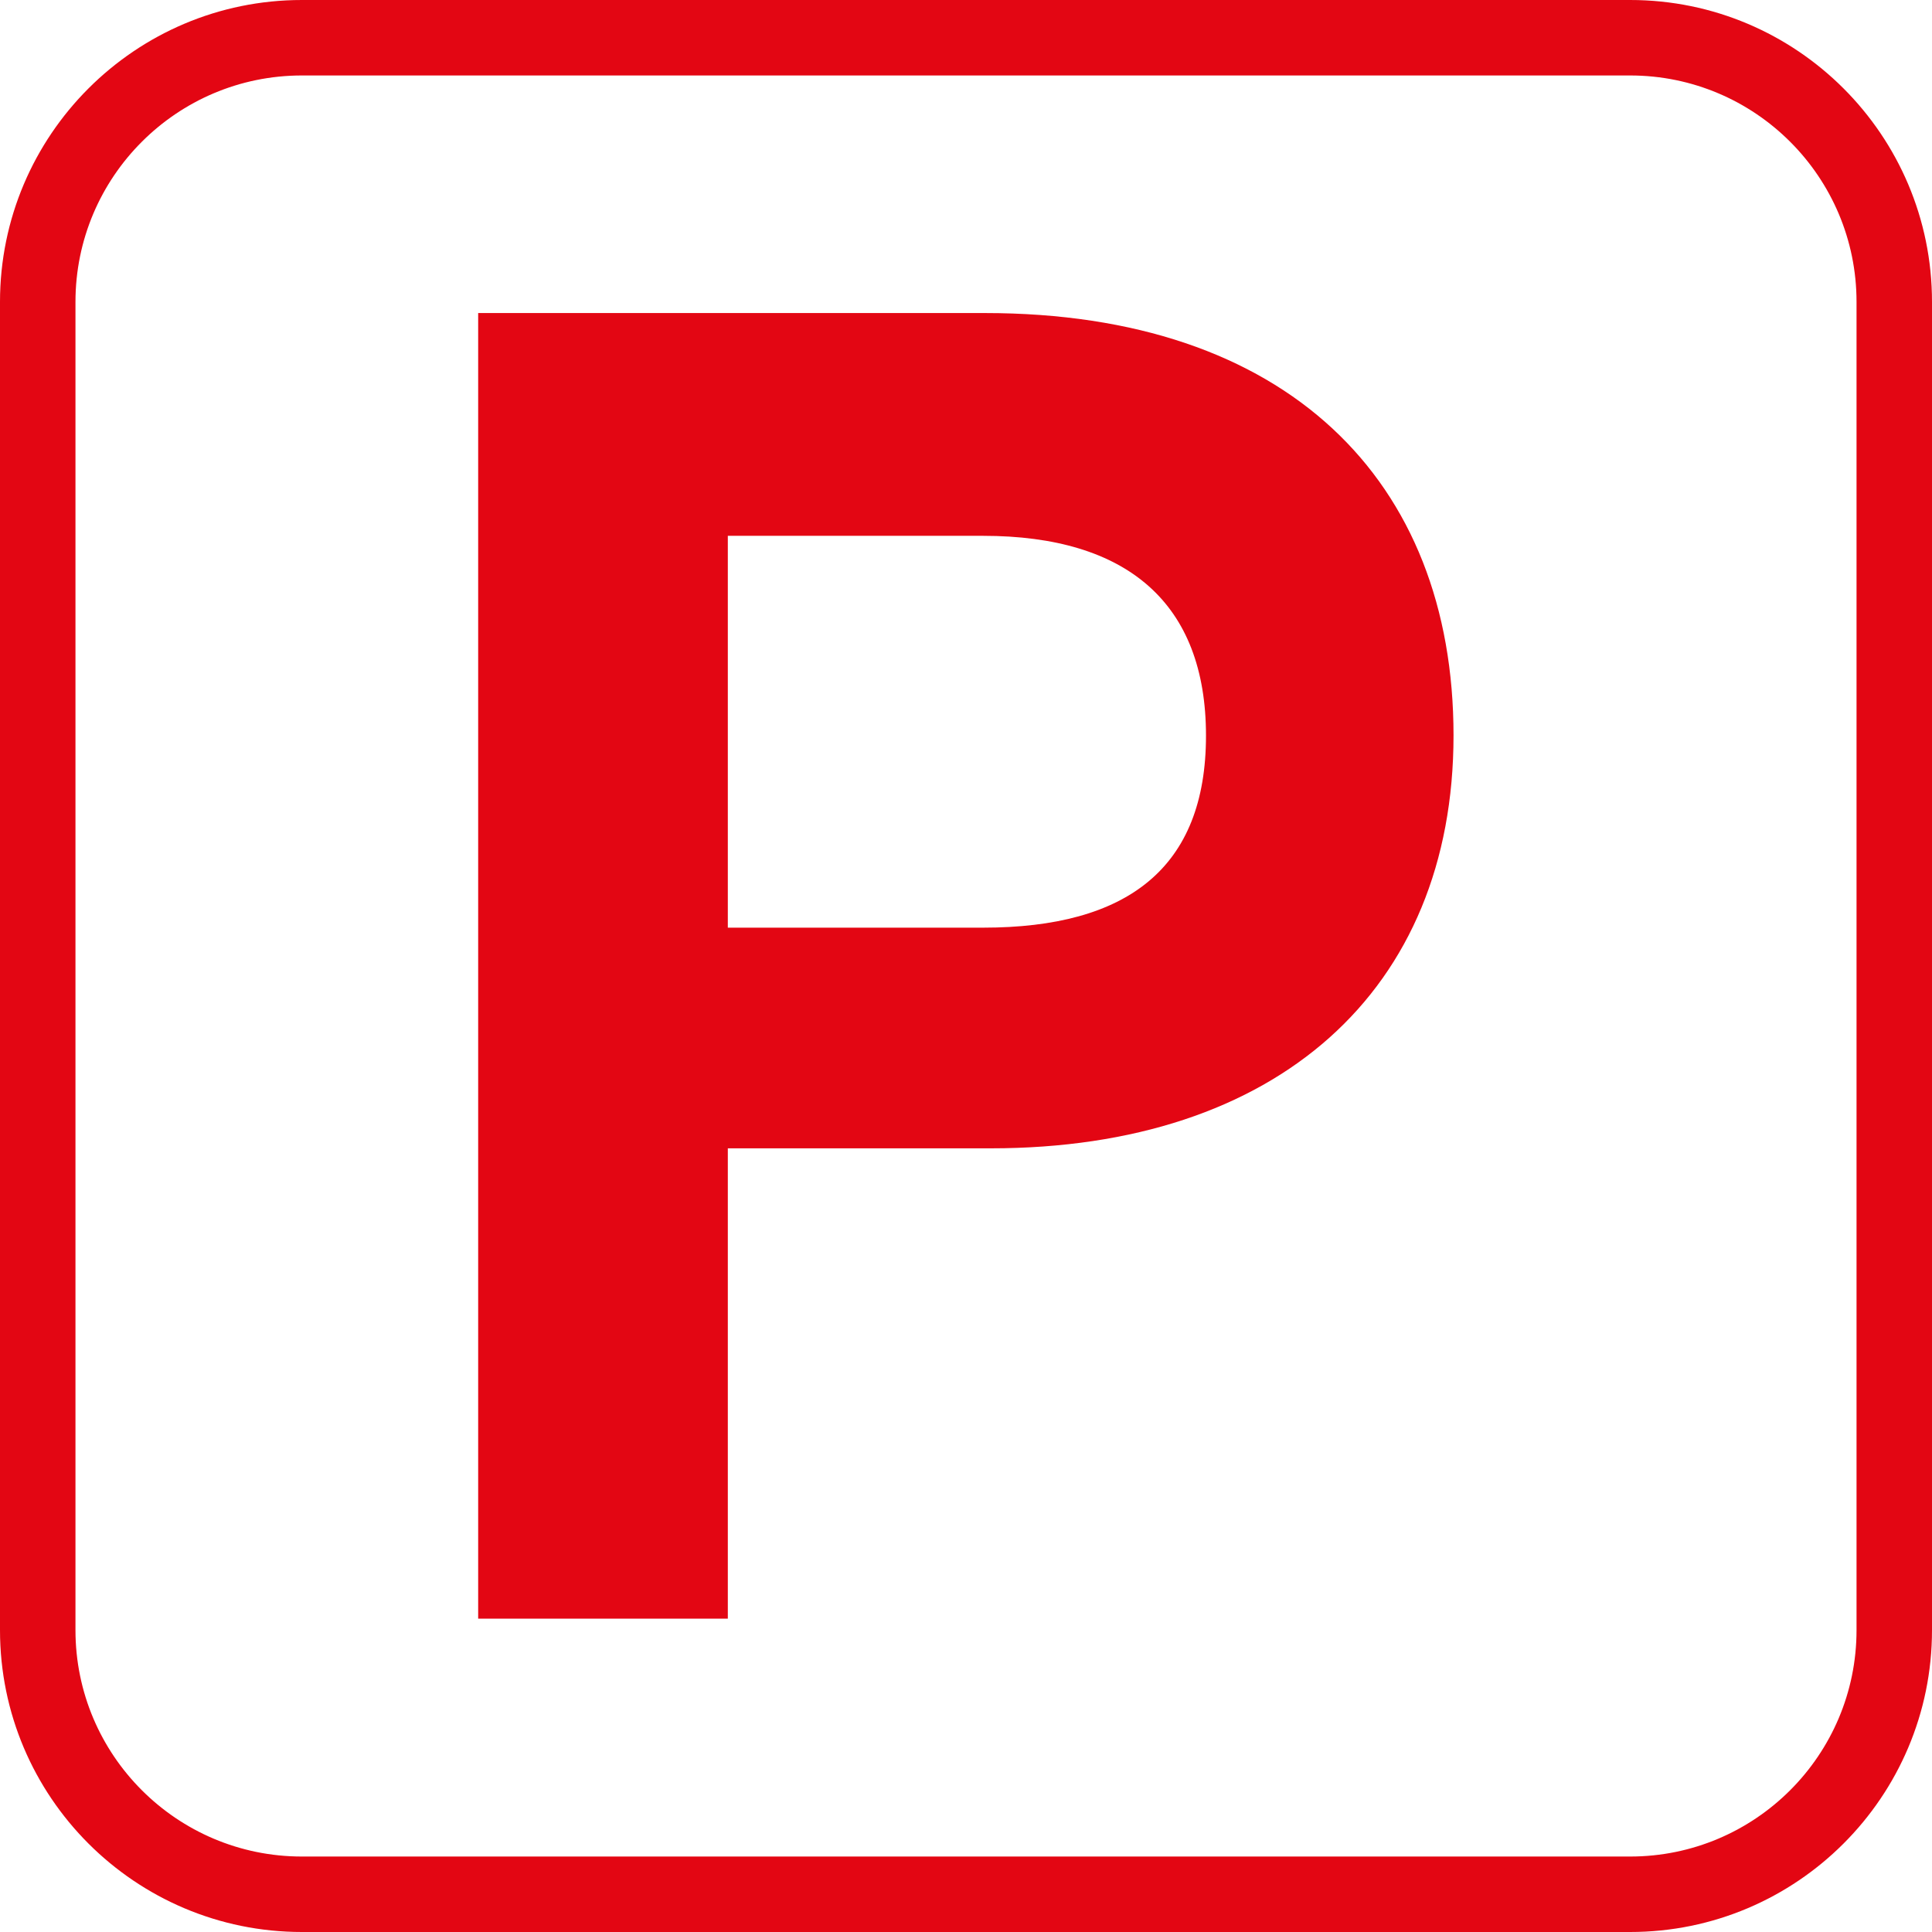
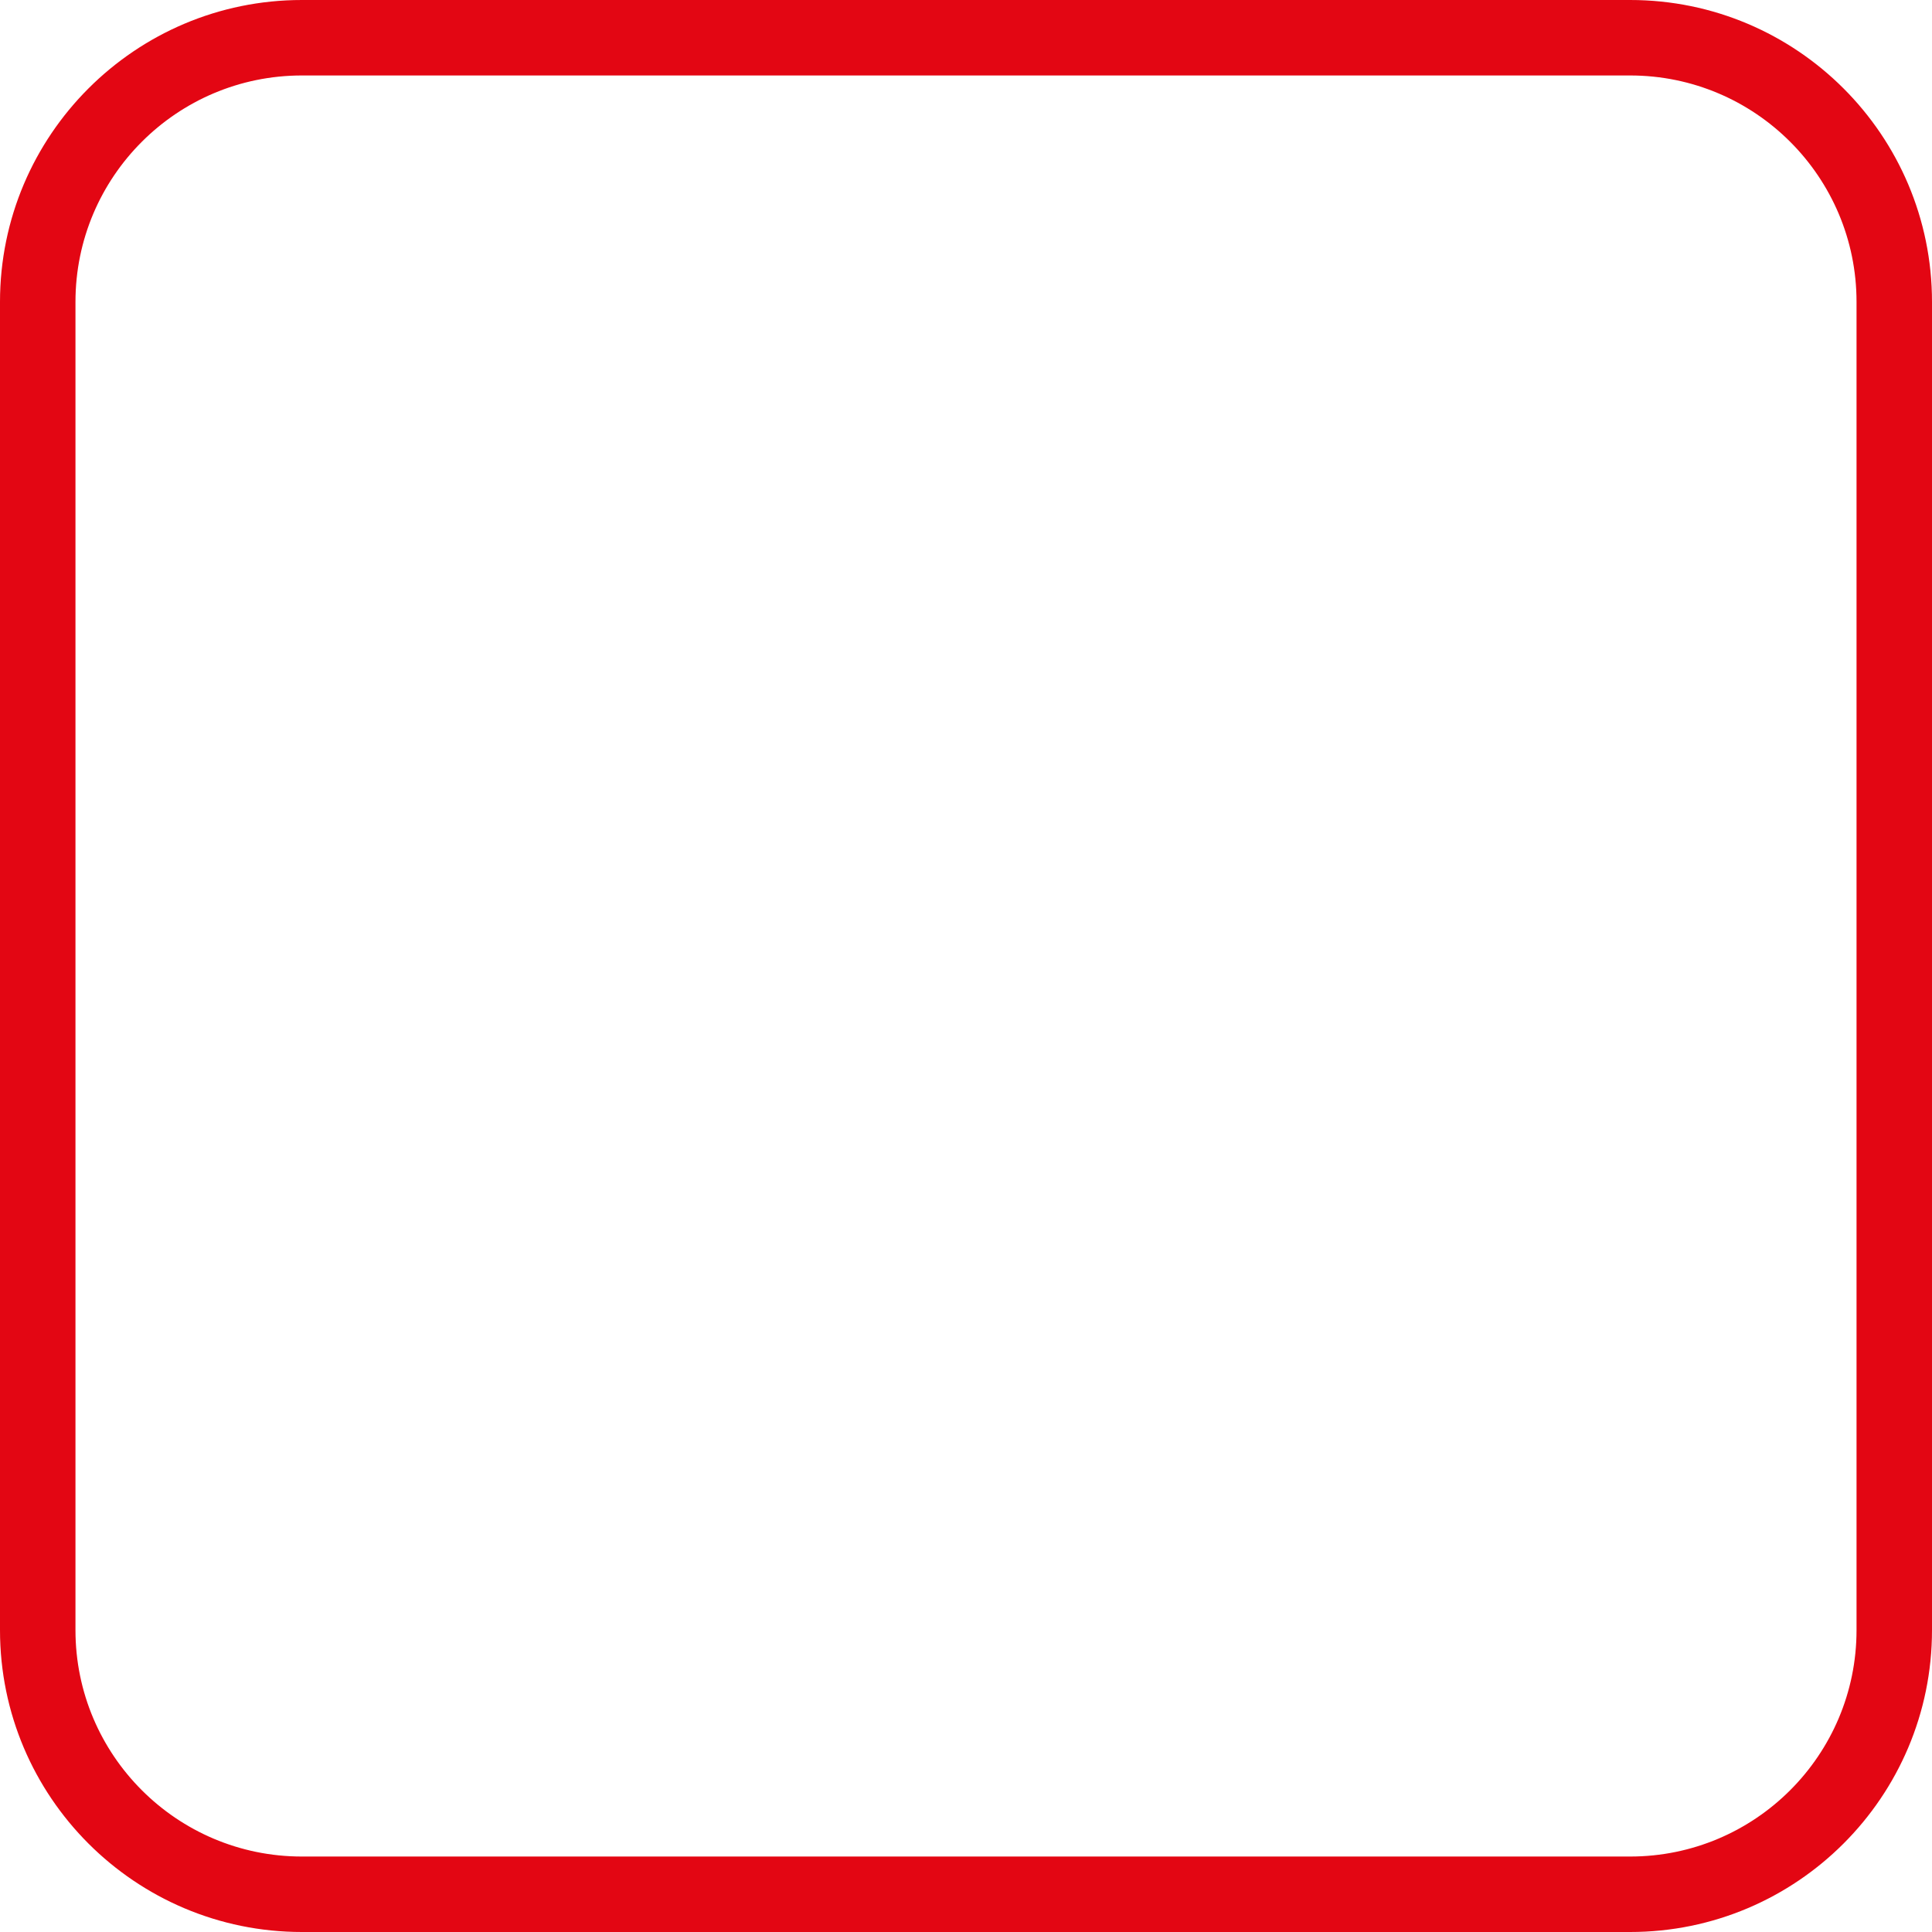
<svg xmlns="http://www.w3.org/2000/svg" id="Ebene_2" viewBox="0 0 64 64">
  <g id="Ebene_1-2">
-     <path fill="#e30613" d="m15.84,10.37h16.79c9.99,0,15.52,5.53,15.52,13.99s-5.85,13.68-15.33,13.68h-8.71v15.58h-8.27V10.37Zm16.73,20.36c4.77,0,7.38-1.97,7.38-6.36s-2.61-6.62-7.38-6.62h-8.46v12.98h8.46Z" />
    <path fill="#e30613" d="m54,2.5c4.14,0,7.5,3.36,7.5,7.5v44c0,4.14-3.36,7.5-7.5,7.5H10c-4.14,0-7.5-3.36-7.5-7.5V10c0-4.14,3.36-7.5,7.5-7.5h44m0-2.5H10C4.48,0,0,4.48,0,10v44c0,5.52,4.48,10,10,10h44c5.52,0,10-4.48,10-10V10c0-5.52-4.48-10-10-10h0Z" />
  </g>
</svg>